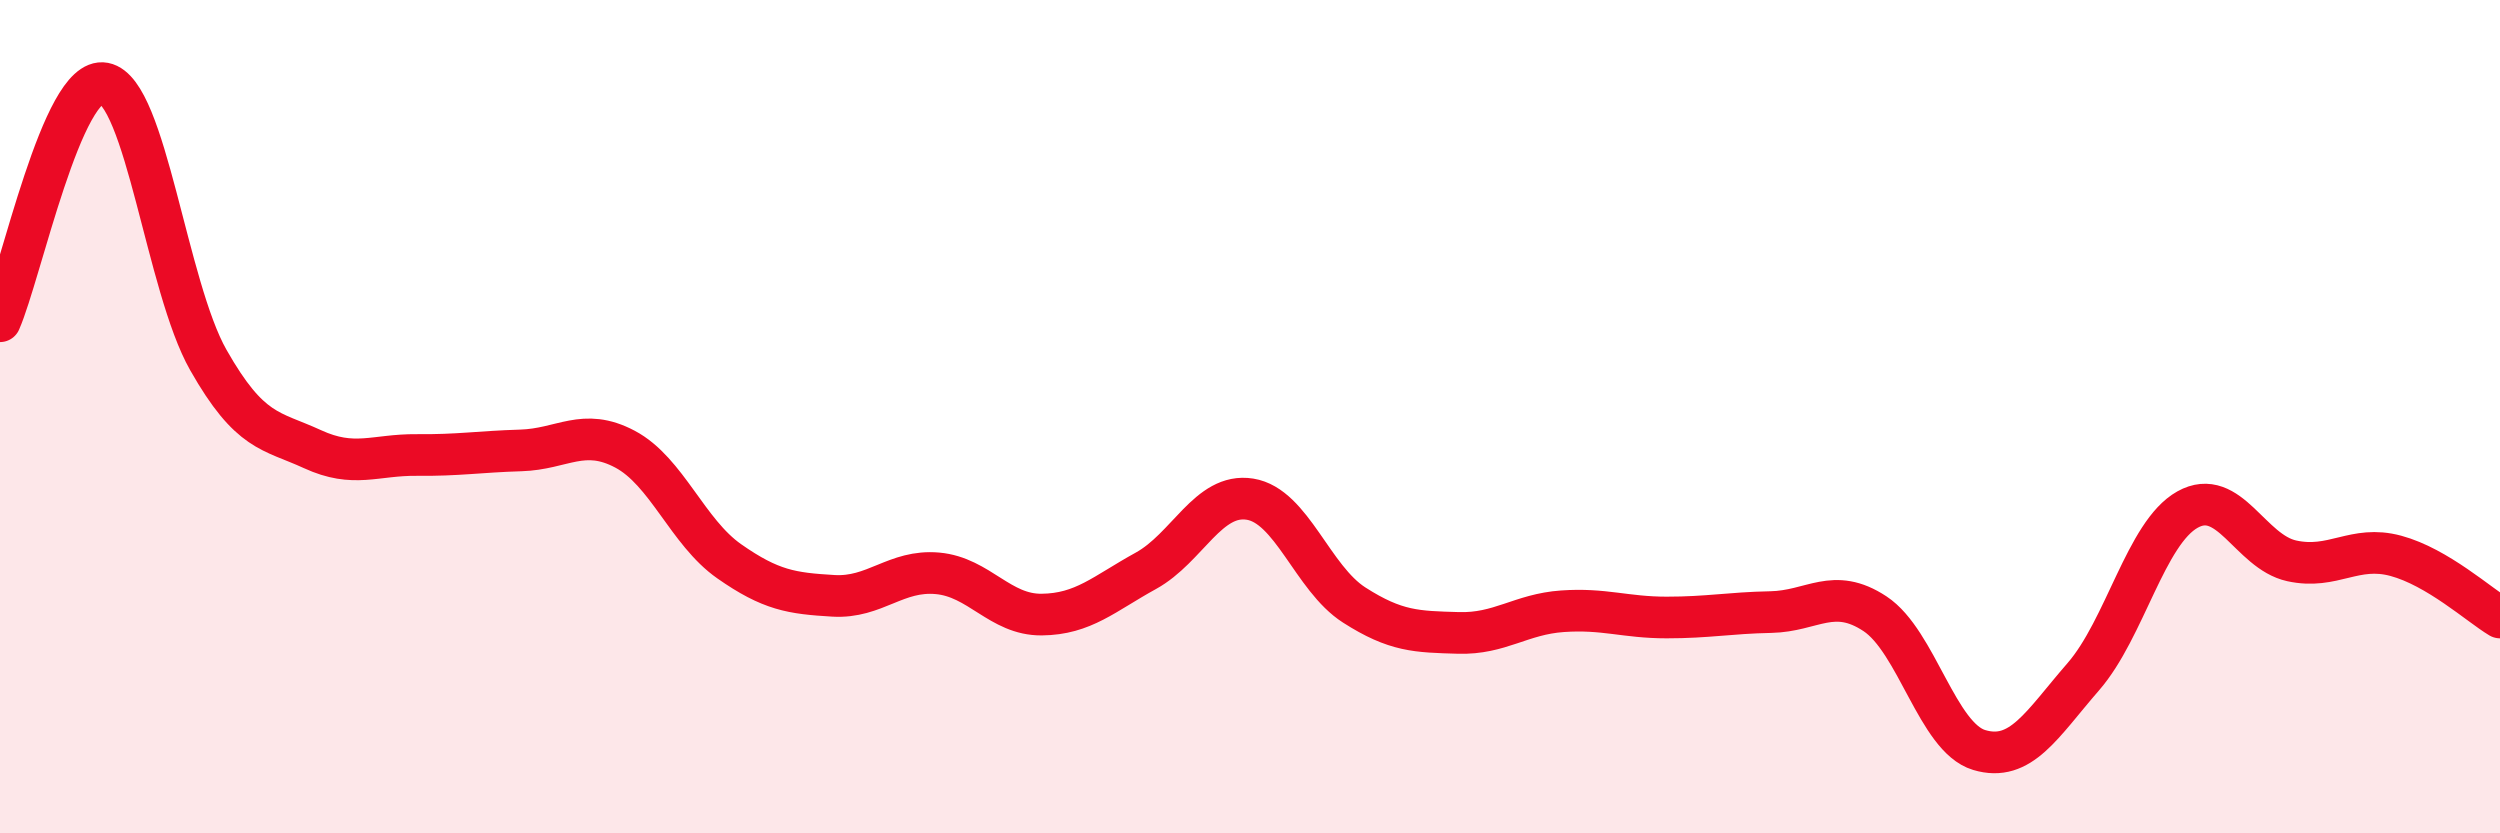
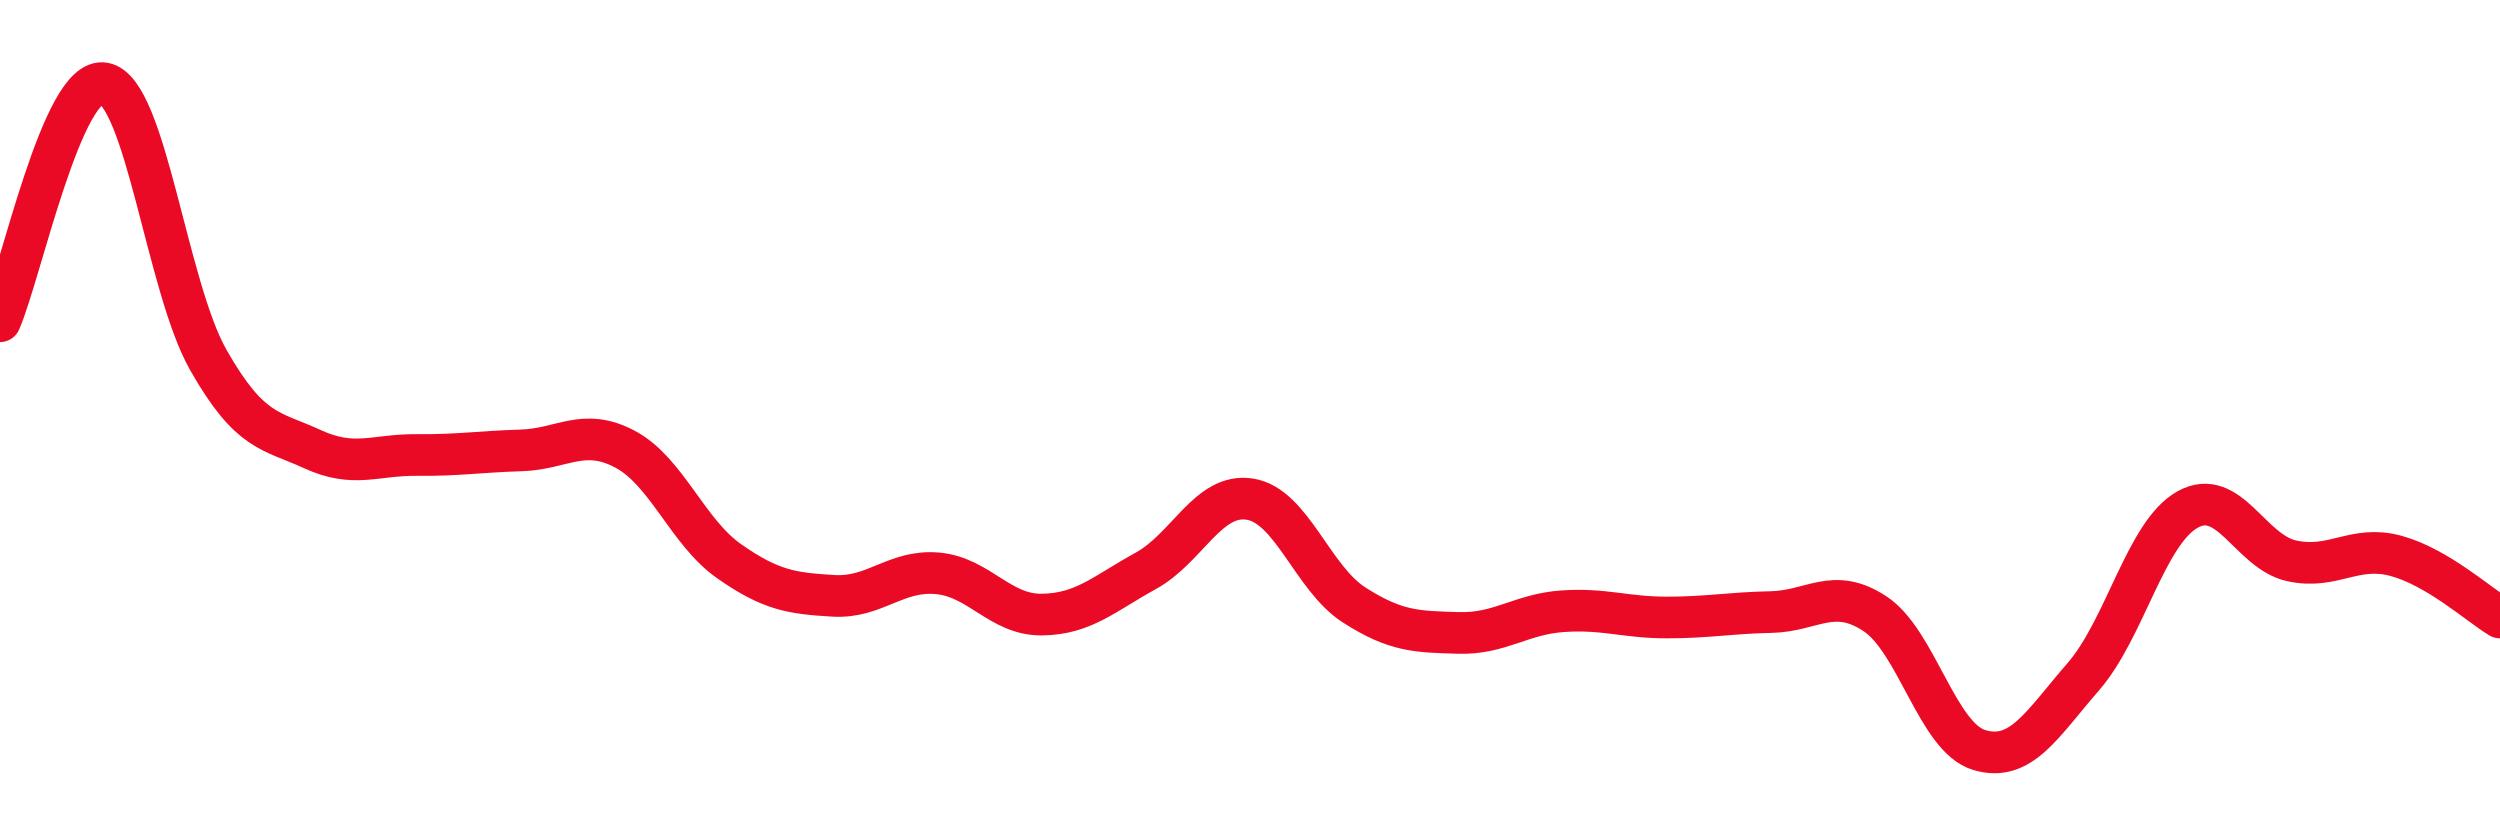
<svg xmlns="http://www.w3.org/2000/svg" width="60" height="20" viewBox="0 0 60 20">
-   <path d="M 0,7.71 C 0.5,6.57 1.5,1.81 2.5,2 C 3.5,2.19 4,6.88 5,8.64 C 6,10.4 6.5,10.32 7.5,10.78 C 8.5,11.24 9,10.91 10,10.92 C 11,10.93 11.5,10.84 12.5,10.81 C 13.5,10.78 14,10.25 15,10.78 C 16,11.31 16.5,12.77 17.5,13.47 C 18.5,14.17 19,14.24 20,14.3 C 21,14.36 21.5,13.67 22.5,13.76 C 23.5,13.85 24,14.76 25,14.75 C 26,14.74 26.5,14.25 27.5,13.7 C 28.5,13.15 29,11.82 30,11.98 C 31,12.14 31.5,13.88 32.5,14.52 C 33.5,15.16 34,15.16 35,15.19 C 36,15.22 36.5,14.74 37.5,14.67 C 38.5,14.6 39,14.82 40,14.82 C 41,14.82 41.5,14.71 42.5,14.69 C 43.5,14.67 44,14.07 45,14.73 C 46,15.39 46.5,17.7 47.5,18 C 48.5,18.3 49,17.39 50,16.24 C 51,15.09 51.5,12.79 52.5,12.23 C 53.5,11.67 54,13.24 55,13.46 C 56,13.68 56.5,13.07 57.5,13.34 C 58.5,13.61 59.5,14.52 60,14.82L60 20L0 20Z" fill="#EB0A25" opacity="0.1" stroke-linecap="round" stroke-linejoin="round" />
  <path d="M 0,7.71 C 0.5,6.57 1.5,1.81 2.5,2 C 3.5,2.19 4,6.88 5,8.64 C 6,10.4 6.5,10.32 7.5,10.78 C 8.5,11.24 9,10.91 10,10.92 C 11,10.93 11.5,10.84 12.5,10.81 C 13.5,10.78 14,10.25 15,10.78 C 16,11.31 16.5,12.77 17.5,13.47 C 18.5,14.17 19,14.24 20,14.3 C 21,14.36 21.5,13.67 22.5,13.76 C 23.5,13.85 24,14.76 25,14.75 C 26,14.74 26.5,14.25 27.5,13.7 C 28.5,13.15 29,11.82 30,11.98 C 31,12.14 31.5,13.88 32.5,14.52 C 33.5,15.16 34,15.16 35,15.19 C 36,15.22 36.5,14.74 37.5,14.67 C 38.5,14.6 39,14.82 40,14.82 C 41,14.82 41.5,14.71 42.5,14.69 C 43.5,14.67 44,14.07 45,14.73 C 46,15.39 46.5,17.7 47.5,18 C 48.5,18.3 49,17.39 50,16.24 C 51,15.09 51.5,12.79 52.5,12.23 C 53.5,11.67 54,13.24 55,13.46 C 56,13.68 56.5,13.07 57.5,13.34 C 58.5,13.61 59.5,14.52 60,14.82" stroke="#EB0A25" stroke-width="1" fill="none" stroke-linecap="round" stroke-linejoin="round" />
</svg>